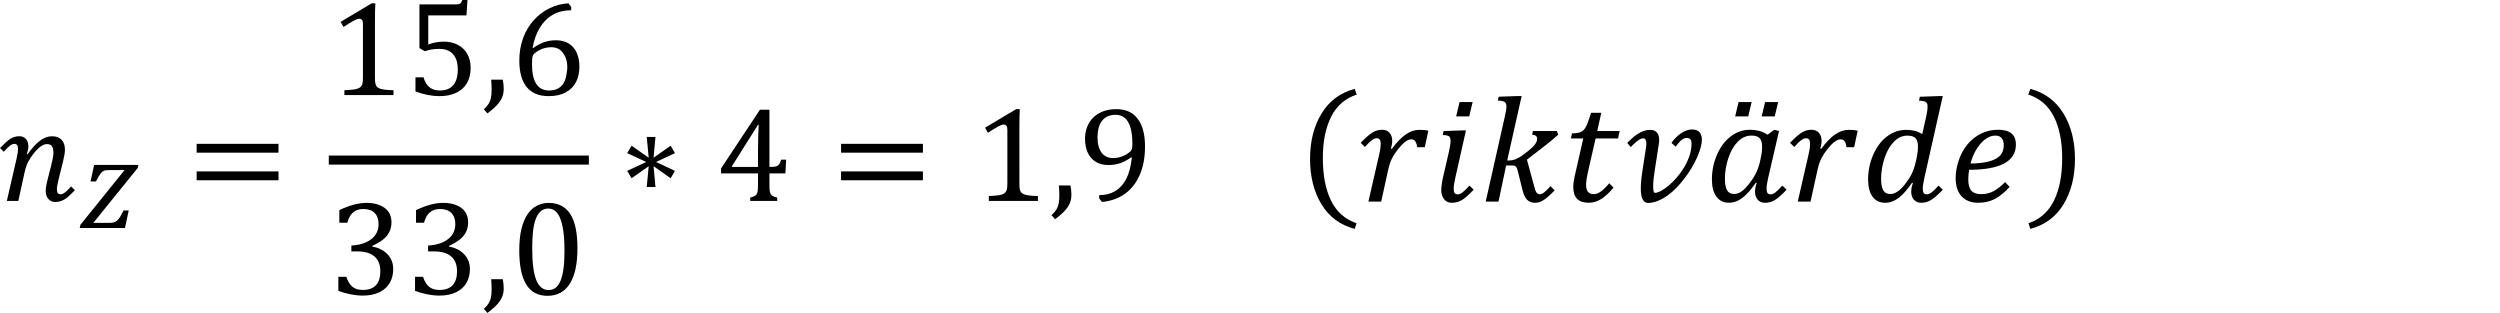
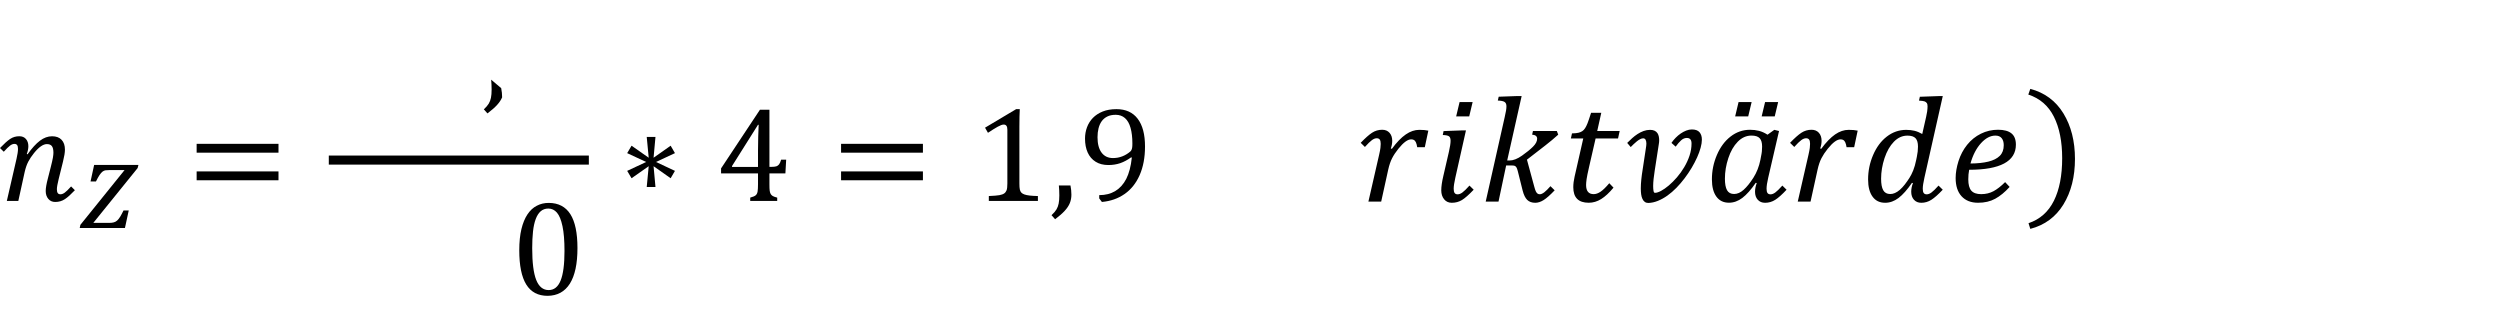
<svg xmlns="http://www.w3.org/2000/svg" version="1.1" id="Layer_1" x="0px" y="0px" width="198.425px" height="24.842px" viewBox="0 0 198.425 24.842" enable-background="new 0 0 198.425 24.842" xml:space="preserve">
  <g>
    <path d="M0.543,15.946h0.912l0.501-2.284c0.074-0.326,0.169-0.603,0.285-0.825c0.116-0.223,0.27-0.454,0.461-0.691   s0.373-0.415,0.543-0.532c0.17-0.118,0.33-0.177,0.477-0.177c0.183,0,0.315,0.054,0.396,0.161S4.24,11.88,4.24,12.123   c0,0.098-0.013,0.227-0.04,0.385c-0.027,0.158-0.082,0.402-0.166,0.732l-0.232,0.913c-0.116,0.438-0.174,0.777-0.174,1.007   c0,0.254,0.068,0.462,0.206,0.625c0.137,0.164,0.32,0.245,0.548,0.245c0.289,0,0.545-0.075,0.77-0.225   c0.225-0.148,0.489-0.39,0.791-0.709l-0.3-0.299c-0.218,0.243-0.387,0.407-0.506,0.493c-0.119,0.087-0.232,0.13-0.337,0.13   c-0.099,0-0.171-0.029-0.216-0.095c-0.046-0.062-0.069-0.165-0.069-0.308c0-0.158,0.048-0.432,0.143-0.812l0.343-1.381   c0.102-0.408,0.153-0.723,0.153-0.944c0-0.334-0.088-0.595-0.264-0.783c-0.176-0.188-0.429-0.282-0.756-0.282   c-0.331,0-0.651,0.117-0.962,0.351s-0.639,0.593-0.983,1.079l-0.063-0.021c0.083-0.226,0.125-0.434,0.125-0.62   c0-0.235-0.064-0.426-0.192-0.572s-0.303-0.219-0.525-0.219c-0.271,0-0.513,0.071-0.728,0.214C0.592,11.171,0.323,11.411,0,11.749   l0.3,0.295c0.211-0.236,0.377-0.398,0.499-0.488c0.121-0.09,0.236-0.135,0.345-0.135c0.099,0,0.17,0.032,0.216,0.095   c0.045,0.063,0.068,0.165,0.068,0.306c0,0.183-0.039,0.443-0.116,0.78L0.543,15.946L0.543,15.946z" />
    <path d="M10.925,13.338l0.062-0.248H7.472l-0.286,1.315h0.429c0.108-0.219,0.204-0.391,0.286-0.514   c0.083-0.121,0.162-0.211,0.238-0.271c0.076-0.061,0.155-0.09,0.238-0.104C8.46,13.507,8.558,13.5,8.671,13.5h1.214l-3.504,4.345   l-0.054,0.254h3.589l0.302-1.396H9.804c-0.098,0.203-0.187,0.369-0.265,0.498s-0.159,0.229-0.24,0.302   c-0.081,0.073-0.17,0.122-0.267,0.146C8.935,17.677,8.82,17.69,8.686,17.69h-1.28L10.925,13.338L10.925,13.338z" />
    <path d="M22.104,12.118v-0.702h-6.497v0.702H22.104L22.104,12.118z M22.104,14.308v-0.703h-6.497v0.703H22.104L22.104,14.308z" />
-     <path d="M29.76,1.666c0-0.598,0.011-1.065,0.032-1.402h-0.29l-2.468,1.471l0.232,0.406c0.306-0.204,0.562-0.364,0.77-0.479   c0.208-0.116,0.367-0.174,0.48-0.174c0.095,0,0.167,0.033,0.216,0.098s0.074,0.168,0.074,0.309V6.17   c0,0.246-0.021,0.424-0.061,0.532c-0.041,0.109-0.105,0.193-0.193,0.253c-0.088,0.06-0.215,0.105-0.382,0.135   c-0.167,0.03-0.445,0.054-0.836,0.071v0.385h3.897V7.161c-0.271-0.007-0.489-0.02-0.654-0.04c-0.165-0.019-0.302-0.047-0.411-0.084   s-0.192-0.088-0.25-0.153c-0.058-0.065-0.099-0.149-0.121-0.253C29.771,6.527,29.76,6.374,29.76,6.17V1.666L29.76,1.666z    M34.883,7.63c0.51,0,0.951-0.087,1.324-0.264c0.373-0.176,0.658-0.432,0.854-0.77c0.197-0.337,0.295-0.741,0.295-1.213   c0-0.415-0.088-0.779-0.264-1.094c-0.176-0.315-0.426-0.558-0.749-0.728c-0.323-0.17-0.694-0.256-1.113-0.256   c-0.214,0-0.429,0.02-0.643,0.058c-0.215,0.039-0.413,0.097-0.596,0.174V1.223h3.032L37.103,0h-0.411   c-0.042,0.112-0.079,0.189-0.111,0.229c-0.032,0.04-0.074,0.07-0.126,0.089c-0.053,0.02-0.139,0.029-0.258,0.029h-2.906v3.47   l0.422,0.248c0.197-0.063,0.381-0.109,0.554-0.14c0.172-0.03,0.378-0.045,0.617-0.045c0.285,0,0.535,0.055,0.749,0.164   c0.214,0.109,0.385,0.286,0.512,0.53c0.126,0.244,0.189,0.553,0.189,0.925c0,0.559-0.119,0.979-0.358,1.26   c-0.239,0.282-0.592,0.422-1.06,0.422c-0.337,0-0.612-0.084-0.825-0.253c-0.213-0.169-0.372-0.433-0.477-0.791h-0.638v1.118   C33.639,7.506,34.275,7.63,34.883,7.63L34.883,7.63L34.883,7.63z" />
-     <path d="M38.983,6.323c0.024,0.26,0.037,0.524,0.037,0.791c0,0.26-0.018,0.476-0.053,0.648c-0.035,0.172-0.093,0.326-0.174,0.461   c-0.081,0.135-0.211,0.288-0.39,0.456l0.285,0.322c0.323-0.243,0.577-0.465,0.762-0.667c0.185-0.202,0.319-0.405,0.404-0.609   c0.084-0.204,0.126-0.429,0.126-0.675c0-0.239-0.025-0.481-0.074-0.728L38.983,6.323L38.983,6.323z" />
-     <path d="M45.12,0.264c-0.527,0.028-1.03,0.159-1.508,0.393c-0.479,0.234-0.898,0.554-1.261,0.96   c-0.362,0.406-0.642,0.881-0.838,1.426c-0.197,0.545-0.295,1.13-0.295,1.756c0,0.932,0.196,1.637,0.588,2.114   c0.392,0.479,0.973,0.717,1.743,0.717c0.538,0,0.991-0.1,1.358-0.3c0.367-0.201,0.639-0.476,0.815-0.825   c0.176-0.35,0.264-0.753,0.264-1.21c0-0.422-0.07-0.79-0.211-1.105c-0.141-0.314-0.351-0.559-0.63-0.733s-0.618-0.261-1.015-0.261   c-0.334,0-0.644,0.05-0.931,0.148c-0.287,0.098-0.578,0.253-0.873,0.464l-0.053-0.021c0.113-0.619,0.307-1.153,0.583-1.603   c0.276-0.45,0.623-0.791,1.042-1.023c0.418-0.232,0.898-0.348,1.439-0.348V0.554L45.12,0.264L45.12,0.264z M44.672,4.185   c0.215,0.29,0.353,0.638,0.353,1.158c0,0.254-0.054,0.546-0.102,0.761c-0.048,0.216-0.127,0.404-0.237,0.564   c-0.111,0.16-0.256,0.286-0.436,0.377c-0.179,0.092-0.4,0.137-0.664,0.137c-0.457,0-0.798-0.176-1.023-0.527   c-0.225-0.351-0.337-0.863-0.337-1.535c0-0.232,0.005-0.397,0.016-0.496c0.01-0.098,0.033-0.181,0.068-0.248   c0.021-0.042,0.053-0.083,0.095-0.122c0.134-0.112,0.271-0.206,0.412-0.279c0.141-0.073,0.291-0.13,0.451-0.169   c0.16-0.039,0.326-0.058,0.499-0.058C44.155,3.749,44.458,3.895,44.672,4.185L44.672,4.185z" />
-     <path d="M27.566,17.681c0.098-0.369,0.251-0.644,0.458-0.822c0.207-0.18,0.477-0.27,0.807-0.27c0.397,0,0.699,0.105,0.907,0.316   s0.311,0.511,0.311,0.9c0,0.303-0.079,0.572-0.237,0.814s-0.4,0.438-0.725,0.597c-0.326,0.154-0.726,0.246-1.2,0.273v0.465h0.475   c0.598,0,1.051,0.135,1.361,0.401c0.309,0.271,0.464,0.664,0.464,1.181c0,0.485-0.117,0.854-0.351,1.104   c-0.234,0.248-0.579,0.373-1.036,0.373c-0.348,0-0.623-0.082-0.825-0.248c-0.202-0.164-0.365-0.431-0.488-0.795h-0.633v1.116   c0.292,0.113,0.612,0.203,0.962,0.271c0.35,0.07,0.676,0.104,0.978,0.104c0.524,0,0.969-0.092,1.334-0.274   c0.366-0.182,0.637-0.432,0.815-0.748c0.178-0.313,0.266-0.678,0.266-1.086c0-0.264-0.046-0.498-0.14-0.703   c-0.094-0.204-0.217-0.383-0.372-0.528c-0.155-0.146-0.332-0.271-0.53-0.358c-0.199-0.096-0.405-0.158-0.62-0.197v-0.047   c0.345-0.162,0.625-0.328,0.841-0.496c0.216-0.168,0.384-0.366,0.503-0.594c0.12-0.229,0.18-0.488,0.18-0.787   c0-0.319-0.079-0.599-0.237-0.826c-0.158-0.229-0.387-0.406-0.686-0.529s-0.647-0.186-1.044-0.186   c-0.331,0-0.673,0.047-1.028,0.144c-0.355,0.095-0.736,0.237-1.144,0.432v1.003H27.566L27.566,17.681z M33.654,17.681   c0.099-0.369,0.251-0.644,0.459-0.822c0.207-0.181,0.476-0.27,0.807-0.27c0.397,0,0.7,0.105,0.907,0.316s0.311,0.511,0.311,0.9   c0,0.303-0.079,0.572-0.237,0.814c-0.158,0.242-0.4,0.438-0.725,0.597c-0.325,0.154-0.725,0.246-1.2,0.273v0.465h0.475   c0.598,0,1.051,0.135,1.36,0.401c0.31,0.271,0.464,0.664,0.464,1.181c0,0.485-0.117,0.854-0.351,1.104   c-0.234,0.248-0.58,0.373-1.037,0.373c-0.348,0-0.623-0.082-0.825-0.248c-0.202-0.164-0.365-0.431-0.488-0.795h-0.633v1.116   c0.292,0.113,0.612,0.203,0.962,0.271c0.35,0.07,0.676,0.104,0.978,0.104c0.524,0,0.969-0.092,1.334-0.274   c0.365-0.182,0.637-0.432,0.815-0.748c0.177-0.313,0.266-0.678,0.266-1.086c0-0.264-0.047-0.498-0.14-0.703   c-0.093-0.204-0.217-0.383-0.372-0.528c-0.155-0.146-0.332-0.271-0.53-0.358c-0.199-0.096-0.405-0.158-0.62-0.197v-0.047   c0.344-0.162,0.625-0.328,0.841-0.496c0.216-0.168,0.384-0.366,0.503-0.594c0.119-0.229,0.179-0.488,0.179-0.787   c0-0.319-0.079-0.599-0.237-0.826c-0.158-0.229-0.387-0.406-0.686-0.529c-0.299-0.123-0.647-0.186-1.044-0.186   c-0.331,0-0.673,0.047-1.028,0.144c-0.355,0.095-0.737,0.237-1.145,0.432v1.003H33.654L33.654,17.681z" />
-     <path d="M38.983,22.162c0.024,0.261,0.037,0.524,0.037,0.791c0,0.261-0.018,0.478-0.053,0.649   c-0.035,0.172-0.093,0.321-0.174,0.461c-0.081,0.136-0.211,0.287-0.39,0.455l0.285,0.319c0.323-0.239,0.577-0.465,0.762-0.667   c0.185-0.199,0.319-0.402,0.404-0.605c0.084-0.205,0.126-0.433,0.126-0.676c0-0.238-0.025-0.481-0.074-0.729L38.983,22.162   L38.983,22.162z" />
+     <path d="M38.983,6.323c0.024,0.26,0.037,0.524,0.037,0.791c0,0.26-0.018,0.476-0.053,0.648c-0.035,0.172-0.093,0.326-0.174,0.461   c-0.081,0.135-0.211,0.288-0.39,0.456l0.285,0.322c0.323-0.243,0.577-0.465,0.762-0.667c0.185-0.202,0.319-0.405,0.404-0.609   c0-0.239-0.025-0.481-0.074-0.728L38.983,6.323L38.983,6.323z" />
    <path d="M45.229,22.515c0.402-0.64,0.604-1.58,0.604-2.824c0-1.203-0.188-2.102-0.564-2.692s-0.949-0.894-1.719-0.894   c-0.341,0-0.656,0.073-0.944,0.225c-0.289,0.146-0.535,0.375-0.741,0.684c-0.206,0.311-0.366,0.696-0.48,1.168   c-0.114,0.473-0.171,1.029-0.171,1.68c0,1.217,0.185,2.123,0.556,2.722s0.936,0.896,1.695,0.896   C44.238,23.472,44.826,23.151,45.229,22.515L45.229,22.515z M42.304,18.379c0.042-0.389,0.114-0.718,0.214-0.987   c0.1-0.271,0.232-0.479,0.396-0.623c0.164-0.144,0.366-0.217,0.609-0.217c0.267,0,0.495,0.108,0.683,0.327   c0.188,0.218,0.334,0.577,0.44,1.078s0.158,1.155,0.158,1.965c0,1.058-0.103,1.841-0.308,2.345s-0.521,0.756-0.947,0.756   c-0.446,0-0.776-0.269-0.989-0.804c-0.213-0.536-0.319-1.378-0.319-2.521C42.241,19.206,42.262,18.769,42.304,18.379L42.304,18.379   z" />
    <rect x="26.097" y="12.346" width="20.64" height="0.719" />
    <polygon points="52.068,12.856 53.571,12.154 53.229,11.564 51.874,12.519 52.025,10.868 51.331,10.868 51.488,12.519    50.127,11.564 49.779,12.154 51.288,12.856 49.779,13.562 50.127,14.147 51.488,13.192 51.331,14.844 52.025,14.844 51.874,13.192    53.229,14.147 53.571,13.562  " />
    <path d="M59.545,15.946h2.142v-0.26c-0.162-0.041-0.278-0.084-0.353-0.127c-0.07-0.041-0.125-0.097-0.162-0.158   c-0.037-0.063-0.063-0.147-0.08-0.258c-0.016-0.109-0.022-0.281-0.022-0.52v-0.861h1.267l0.062-1.09h-0.4   c-0.049,0.172-0.104,0.299-0.162,0.372c-0.058,0.075-0.131,0.128-0.219,0.158c-0.088,0.026-0.232,0.045-0.438,0.045h-0.11V8.71   h-0.754l-3.085,4.656v0.396h2.932v0.862c0,0.263-0.012,0.453-0.033,0.58c-0.023,0.126-0.071,0.228-0.146,0.292   c-0.072,0.066-0.22,0.131-0.438,0.188L59.545,15.946L59.545,15.946z M58.101,13.178l2.062-3.275h0.053   c-0.014,0.208-0.025,0.516-0.036,0.925c-0.011,0.41-0.017,0.78-0.017,1.11v1.313h-2.062V13.178L58.101,13.178z" />
    <path d="M73.252,12.118v-0.702h-6.496v0.702H73.252L73.252,12.118z M73.252,14.308v-0.703h-6.496v0.703H73.252L73.252,14.308z" />
    <path d="M80.909,10.066c0-0.598,0.012-1.065,0.031-1.403h-0.29l-2.468,1.471l0.232,0.406c0.306-0.204,0.562-0.364,0.77-0.48   c0.207-0.116,0.367-0.174,0.479-0.174c0.096,0,0.168,0.033,0.217,0.098c0.05,0.065,0.074,0.168,0.074,0.309v4.276   c0,0.246-0.021,0.424-0.062,0.533c-0.04,0.104-0.104,0.189-0.192,0.252c-0.088,0.061-0.215,0.104-0.382,0.136   c-0.167,0.028-0.446,0.053-0.836,0.069v0.387h3.896V15.56c-0.271-0.006-0.487-0.02-0.652-0.039   c-0.165-0.019-0.303-0.047-0.411-0.084s-0.192-0.088-0.251-0.149c-0.059-0.063-0.1-0.147-0.121-0.253   c-0.023-0.104-0.033-0.262-0.033-0.465L80.909,10.066L80.909,10.066z" />
    <path d="M84.042,14.724c0.024,0.26,0.037,0.522,0.037,0.791c0,0.26-0.019,0.479-0.054,0.647c-0.034,0.171-0.093,0.325-0.174,0.461   s-0.211,0.288-0.392,0.457l0.285,0.321c0.323-0.242,0.577-0.465,0.762-0.668c0.186-0.201,0.32-0.404,0.404-0.608   c0.084-0.203,0.127-0.429,0.127-0.675c0-0.239-0.024-0.481-0.074-0.729h-0.922L84.042,14.724L84.042,14.724z" />
    <path d="M87.458,16.03c0.686-0.063,1.285-0.272,1.799-0.631c0.513-0.356,0.912-0.854,1.197-1.498   c0.283-0.644,0.426-1.399,0.426-2.274c0-0.956-0.192-1.689-0.58-2.199c-0.387-0.51-0.948-0.765-1.688-0.765   c-0.415,0-0.777,0.062-1.089,0.187s-0.569,0.294-0.778,0.506c-0.207,0.213-0.363,0.46-0.469,0.744   c-0.105,0.284-0.158,0.583-0.158,0.9c0,0.422,0.07,0.791,0.211,1.105c0.142,0.314,0.352,0.559,0.631,0.733   c0.278,0.175,0.617,0.261,1.016,0.261c0.334,0,0.645-0.05,0.931-0.146c0.286-0.098,0.577-0.253,0.872-0.464l0.053,0.021   c-0.072,0.692-0.221,1.253-0.439,1.683c-0.219,0.429-0.51,0.75-0.87,0.969c-0.36,0.218-0.786,0.326-1.278,0.326v0.259L87.458,16.03   L87.458,16.03z M87.431,12.112c-0.214-0.288-0.321-0.694-0.321-1.218c0-0.253,0.026-0.488,0.079-0.704   c0.054-0.216,0.136-0.404,0.25-0.564c0.114-0.16,0.263-0.286,0.446-0.377c0.183-0.092,0.406-0.137,0.67-0.137   c0.291,0,0.535,0.087,0.734,0.261c0.198,0.174,0.347,0.432,0.442,0.775c0.097,0.343,0.146,0.755,0.146,1.237   c0,0.158-0.006,0.274-0.021,0.348c-0.015,0.074-0.032,0.134-0.058,0.18c-0.024,0.045-0.053,0.083-0.084,0.11   c-0.088,0.078-0.188,0.15-0.299,0.219c-0.11,0.068-0.225,0.125-0.34,0.168c-0.117,0.043-0.234,0.078-0.355,0.101   c-0.122,0.022-0.249,0.034-0.383,0.034C87.947,12.545,87.646,12.4,87.431,12.112L87.431,12.112z" />
  </g>
-   <path d="M104.994,12.556c0,1.367,0.219,2.494,0.658,3.38c0.439,0.888,1.11,1.479,2.014,1.78l-0.142,0.451  c-1.146-0.301-2.021-0.946-2.631-1.94s-0.914-2.199-0.914-3.612c0-1.41,0.306-2.614,0.917-3.612s1.486-1.647,2.628-1.948  l0.158,0.451c-0.914,0.301-1.591,0.888-2.03,1.762C105.212,10.139,104.994,11.235,104.994,12.556L104.994,12.556z" />
  <path d="M110.391,11.782c0.073-0.207,0.11-0.408,0.11-0.604c0-0.262-0.069-0.474-0.213-0.636s-0.338-0.243-0.584-0.243  c-0.293,0-0.562,0.079-0.804,0.237c-0.241,0.158-0.543,0.425-0.901,0.8l0.334,0.328c0.233-0.262,0.42-0.442,0.556-0.542  c0.135-0.1,0.262-0.149,0.383-0.149c0.108,0,0.188,0.035,0.24,0.105c0.051,0.07,0.075,0.184,0.075,0.34  c0,0.086-0.008,0.193-0.022,0.322c-0.015,0.129-0.051,0.311-0.104,0.545L108.61,16h1.015l0.558-2.537  c0.082-0.366,0.187-0.67,0.31-0.908c0.122-0.238,0.286-0.486,0.493-0.744c0.207-0.258,0.396-0.447,0.562-0.568  s0.317-0.182,0.459-0.182c0.09,0,0.164,0.018,0.224,0.053c0.06,0.035,0.108,0.098,0.151,0.188c0.043,0.09,0.076,0.217,0.101,0.381  h0.604l0.279-1.313c-0.189-0.043-0.43-0.064-0.715-0.064c-0.361,0-0.721,0.121-1.072,0.363c-0.354,0.242-0.725,0.623-1.105,1.143  L110.391,11.782L110.391,11.782z M115.846,8.103l-0.271,1.137h1.036l0.271-1.137H115.846L115.846,8.103z M137.989,8.103l-0.27,1.137  h1.036l0.271-1.137H137.989L137.989,8.103z M140.094,8.103l-0.271,1.137h1.037l0.271-1.137H140.094L140.094,8.103z M114.557,13.968  c-0.109,0.461-0.164,0.84-0.164,1.137c0,0.289,0.076,0.526,0.229,0.713c0.15,0.186,0.354,0.277,0.607,0.277  c0.297,0,0.562-0.072,0.805-0.217c0.237-0.145,0.549-0.418,0.932-0.82l-0.334-0.328c-0.242,0.271-0.43,0.453-0.563,0.549  c-0.133,0.097-0.258,0.145-0.375,0.145c-0.108,0-0.188-0.033-0.239-0.104c-0.052-0.07-0.076-0.186-0.076-0.34  c0-0.195,0.043-0.484,0.129-0.867l0.845-3.762h-0.347l-1.43,0.053l-0.063,0.311c0.245,0.008,0.411,0.043,0.495,0.105  s0.125,0.182,0.125,0.357c0,0.195-0.045,0.488-0.135,0.879L114.557,13.968L114.557,13.968z M120.85,15.116  c0.09,0.352,0.213,0.603,0.369,0.753c0.155,0.149,0.366,0.226,0.633,0.226c0.215,0,0.438-0.072,0.668-0.217s0.521-0.402,0.873-0.773  l-0.334-0.328c-0.181,0.207-0.34,0.365-0.479,0.477c-0.141,0.109-0.263,0.164-0.363,0.164c-0.081,0-0.146-0.021-0.194-0.061  s-0.092-0.099-0.129-0.179c-0.037-0.079-0.08-0.21-0.127-0.39l-0.574-2.115l1.453-1.125c0.362-0.281,0.707-0.568,1.03-0.861  l-0.11-0.287h-1.897l-0.063,0.287c0.267,0.023,0.397,0.131,0.397,0.322c0,0.203-0.108,0.414-0.328,0.633  c-0.219,0.219-0.51,0.456-0.875,0.712c-0.364,0.256-0.694,0.384-0.987,0.384h-0.188l1.148-5.115h-0.34l-1.482,0.053l-0.07,0.305  c0.26,0.008,0.438,0.045,0.537,0.111c0.101,0.066,0.148,0.182,0.148,0.346c0,0.098-0.01,0.21-0.031,0.337  c-0.021,0.127-0.059,0.304-0.109,0.53l-1.506,6.697h1.016l0.607-2.871h0.404c0.129,0,0.219,0.011,0.27,0.029  c0.053,0.019,0.098,0.059,0.137,0.116c0.039,0.059,0.077,0.164,0.115,0.315L120.85,15.116L120.85,15.116z M127.729,14.542  c-0.267,0.316-0.494,0.54-0.688,0.671c-0.192,0.131-0.377,0.196-0.549,0.196c-0.402,0-0.604-0.242-0.604-0.727  c0-0.117,0.014-0.272,0.041-0.468c0.027-0.192,0.092-0.511,0.193-0.95l0.521-2.273h1.78l0.13-0.592h-1.781l0.322-1.447h-0.81  c-0.125,0.395-0.22,0.671-0.281,0.829c-0.062,0.158-0.127,0.288-0.192,0.39s-0.14,0.18-0.22,0.234  c-0.079,0.054-0.18,0.098-0.299,0.129c-0.119,0.031-0.295,0.049-0.524,0.053l-0.088,0.404h0.983l-0.69,3.041  c-0.065,0.289-0.101,0.564-0.101,0.826c0,0.824,0.407,1.234,1.226,1.234c0.344,0,0.674-0.098,0.987-0.293  c0.313-0.193,0.642-0.498,0.979-0.906L127.729,14.542L127.729,14.542z M131.583,15.944c0.256-0.104,0.508-0.242,0.756-0.418  s0.486-0.383,0.717-0.618c0.23-0.236,0.447-0.488,0.65-0.757s0.389-0.543,0.557-0.825c0.168-0.283,0.312-0.56,0.434-0.829  c0.122-0.269,0.215-0.525,0.281-0.768s0.1-0.457,0.1-0.645c0-0.246-0.062-0.442-0.188-0.589s-0.328-0.22-0.609-0.22  c-0.145,0-0.293,0.029-0.445,0.088c-0.15,0.059-0.299,0.137-0.439,0.234c-0.143,0.097-0.275,0.211-0.402,0.34  c-0.129,0.129-0.238,0.264-0.332,0.404l0.334,0.299c0.146-0.207,0.293-0.374,0.432-0.501s0.289-0.19,0.453-0.19  c0.129,0,0.225,0.038,0.285,0.114c0.06,0.076,0.09,0.185,0.09,0.325c0,0.324-0.053,0.646-0.16,0.967s-0.248,0.625-0.42,0.914  s-0.365,0.56-0.58,0.808s-0.43,0.463-0.646,0.646c-0.215,0.182-0.42,0.323-0.613,0.428c-0.195,0.104-0.357,0.154-0.486,0.154  c-0.055,0-0.092-0.051-0.111-0.15c-0.02-0.103-0.029-0.234-0.029-0.398s0.014-0.354,0.035-0.564  c0.023-0.213,0.053-0.432,0.088-0.652l0.328-2.121c0.008-0.043,0.014-0.09,0.019-0.141c0.005-0.051,0.007-0.104,0.007-0.158  c0-0.094-0.012-0.188-0.029-0.284c-0.019-0.096-0.055-0.184-0.105-0.264c-0.053-0.08-0.127-0.145-0.221-0.193  c-0.096-0.048-0.217-0.073-0.363-0.073c-0.176,0-0.35,0.03-0.518,0.091s-0.326,0.141-0.479,0.24  c-0.152,0.099-0.297,0.211-0.434,0.334c-0.139,0.123-0.268,0.247-0.389,0.372l0.28,0.328c0.069-0.07,0.146-0.146,0.229-0.226  c0.082-0.08,0.168-0.155,0.256-0.226c0.088-0.071,0.174-0.128,0.26-0.173c0.087-0.045,0.166-0.067,0.24-0.067  c0.094,0,0.16,0.039,0.198,0.117c0.039,0.078,0.06,0.178,0.06,0.299c0,0.039-0.004,0.101-0.014,0.185  c-0.011,0.084-0.022,0.173-0.039,0.267l-0.246,1.623c-0.043,0.26-0.078,0.516-0.104,0.77s-0.041,0.492-0.041,0.715  c0,0.168,0.01,0.322,0.028,0.463c0.02,0.141,0.054,0.263,0.101,0.365c0.047,0.104,0.108,0.185,0.187,0.24  c0.076,0.057,0.17,0.086,0.283,0.086C131.071,16.101,131.328,16.048,131.583,15.944L131.583,15.944z M139.61,10.385  c-0.221-0.057-0.459-0.085-0.713-0.085c-0.565,0-1.08,0.179-1.541,0.536s-0.821,0.846-1.086,1.465  c-0.265,0.619-0.396,1.265-0.396,1.937c0,0.588,0.119,1.041,0.354,1.365s0.566,0.486,0.998,0.486c0.375,0,0.729-0.127,1.064-0.381  s0.691-0.654,1.066-1.201l0.076,0.023c-0.09,0.242-0.135,0.471-0.135,0.686c0,0.266,0.072,0.479,0.217,0.639s0.338,0.24,0.58,0.24  c0.289,0,0.559-0.078,0.807-0.236c0.248-0.157,0.547-0.426,0.898-0.801l-0.334-0.328c-0.242,0.271-0.43,0.453-0.563,0.549  c-0.133,0.097-0.258,0.145-0.375,0.145c-0.108,0-0.188-0.033-0.239-0.104c-0.052-0.07-0.076-0.186-0.076-0.34  c0-0.207,0.043-0.496,0.129-0.867l0.861-3.715l-0.375-0.094l-0.539,0.387C140.057,10.542,139.832,10.441,139.61,10.385  L139.61,10.385z M139.723,12.685c-0.109,0.539-0.295,1.015-0.56,1.427s-0.521,0.729-0.769,0.951  c-0.248,0.224-0.502,0.334-0.76,0.334c-0.263,0-0.447-0.102-0.56-0.301c-0.113-0.201-0.168-0.507-0.168-0.912  c0-0.543,0.09-1.086,0.271-1.633c0.18-0.545,0.43-0.979,0.75-1.304c0.319-0.325,0.682-0.486,1.084-0.486  c0.309,0,0.526,0.07,0.655,0.211s0.192,0.361,0.192,0.662c0,0.137-0.006,0.264-0.019,0.381c-0.012,0.117-0.034,0.256-0.069,0.416  L139.723,12.685L139.723,12.685z M144.469,11.782c0.073-0.207,0.11-0.408,0.11-0.604c0-0.262-0.07-0.474-0.213-0.636  c-0.144-0.162-0.339-0.243-0.584-0.243c-0.294,0-0.562,0.079-0.804,0.237c-0.242,0.158-0.543,0.425-0.901,0.8l0.334,0.328  c0.233-0.262,0.42-0.442,0.555-0.542c0.136-0.1,0.263-0.149,0.384-0.149c0.108,0,0.188,0.035,0.239,0.105  c0.052,0.07,0.076,0.184,0.076,0.34c0,0.086-0.008,0.193-0.022,0.322c-0.015,0.129-0.052,0.311-0.104,0.545L142.688,16h1.015  l0.558-2.537c0.081-0.366,0.186-0.67,0.309-0.908c0.123-0.238,0.287-0.486,0.494-0.744c0.207-0.258,0.396-0.447,0.562-0.568  s0.317-0.182,0.459-0.182c0.09,0,0.164,0.018,0.224,0.053c0.06,0.035,0.108,0.098,0.151,0.188c0.043,0.09,0.076,0.217,0.101,0.381  h0.604l0.279-1.313c-0.189-0.043-0.43-0.064-0.715-0.064c-0.361,0-0.723,0.121-1.074,0.363s-0.723,0.623-1.104,1.143L144.469,11.782  L144.469,11.782z M151.83,14.53c-0.091,0.242-0.136,0.471-0.136,0.686c0,0.266,0.072,0.479,0.218,0.639s0.338,0.24,0.58,0.24  c0.284,0,0.551-0.078,0.797-0.234c0.246-0.154,0.549-0.424,0.907-0.803l-0.334-0.328c-0.241,0.271-0.43,0.453-0.563,0.549  c-0.133,0.097-0.258,0.145-0.375,0.145c-0.107,0-0.188-0.033-0.238-0.104c-0.053-0.07-0.076-0.186-0.076-0.34  c0-0.195,0.043-0.484,0.129-0.867l1.459-6.486h-0.346l-1.473,0.053l-0.068,0.305c0.207,0.012,0.354,0.031,0.434,0.059  c0.078,0.028,0.141,0.071,0.184,0.132c0.043,0.061,0.062,0.149,0.062,0.267c0,0.118-0.012,0.254-0.033,0.41  c-0.023,0.156-0.053,0.299-0.082,0.428l-0.307,1.354c-0.211-0.121-0.416-0.206-0.615-0.255c-0.201-0.049-0.424-0.073-0.66-0.073  c-0.566,0-1.08,0.179-1.541,0.536c-0.461,0.357-0.822,0.846-1.086,1.465c-0.266,0.619-0.396,1.264-0.396,1.937  c0,0.586,0.119,1.041,0.355,1.364c0.234,0.324,0.566,0.485,0.998,0.485c0.375,0,0.729-0.127,1.064-0.381s0.689-0.653,1.064-1.2  L151.83,14.53L151.83,14.53z M152.091,12.685c-0.065,0.328-0.146,0.608-0.239,0.841c-0.095,0.231-0.194,0.434-0.306,0.604  c-0.109,0.17-0.229,0.339-0.358,0.508c-0.13,0.168-0.265,0.312-0.397,0.428c-0.135,0.117-0.267,0.201-0.392,0.254  c-0.125,0.055-0.248,0.08-0.369,0.08c-0.262,0-0.446-0.102-0.559-0.303c-0.113-0.201-0.168-0.505-0.168-0.91  c0-0.543,0.092-1.088,0.272-1.636c0.182-0.547,0.43-0.981,0.745-1.304c0.316-0.323,0.675-0.483,1.072-0.483  c0.301,0,0.517,0.069,0.646,0.208c0.129,0.139,0.192,0.36,0.192,0.665c0,0.25-0.028,0.516-0.088,0.797L152.091,12.685  L152.091,12.685z M159.147,14.454c-0.324,0.324-0.631,0.564-0.922,0.721c-0.291,0.157-0.617,0.234-0.978,0.234  c-0.363,0-0.625-0.094-0.785-0.278c-0.159-0.185-0.239-0.483-0.239-0.894c0-0.273,0.022-0.527,0.069-0.762  c1.228,0,2.151-0.166,2.774-0.498c0.623-0.333,0.935-0.832,0.935-1.496c0-0.406-0.117-0.705-0.354-0.896s-0.592-0.287-1.063-0.287  c-0.479,0-0.935,0.104-1.358,0.313c-0.425,0.209-0.791,0.504-1.097,0.885c-0.305,0.381-0.53,0.811-0.683,1.289  c-0.149,0.479-0.227,0.927-0.227,1.345c0,0.617,0.155,1.101,0.467,1.444s0.748,0.519,1.313,0.519c0.517,0,0.969-0.104,1.356-0.315  c0.388-0.211,0.771-0.524,1.149-0.942L159.147,14.454L159.147,14.454z M157.235,11.36c0.365-0.398,0.744-0.598,1.14-0.598  c0.22,0,0.385,0.067,0.496,0.202c0.11,0.135,0.166,0.321,0.166,0.56c0,0.355-0.104,0.638-0.315,0.847s-0.515,0.361-0.908,0.457  c-0.396,0.096-0.867,0.146-1.418,0.149C156.587,12.298,156.871,11.759,157.235,11.36L157.235,11.36z" />
  <path d="M163.675,12.556c0-1.32-0.219-2.417-0.655-3.289c-0.438-0.874-1.115-1.461-2.033-1.762l0.158-0.451  c1.142,0.301,2.019,0.95,2.629,1.948s0.916,2.202,0.916,3.612c0,1.414-0.306,2.617-0.914,3.611  c-0.608,0.993-1.485,1.643-2.631,1.941l-0.142-0.451c0.901-0.301,1.574-0.895,2.015-1.779  C163.458,15.05,163.675,13.923,163.675,12.556L163.675,12.556z" />
</svg>